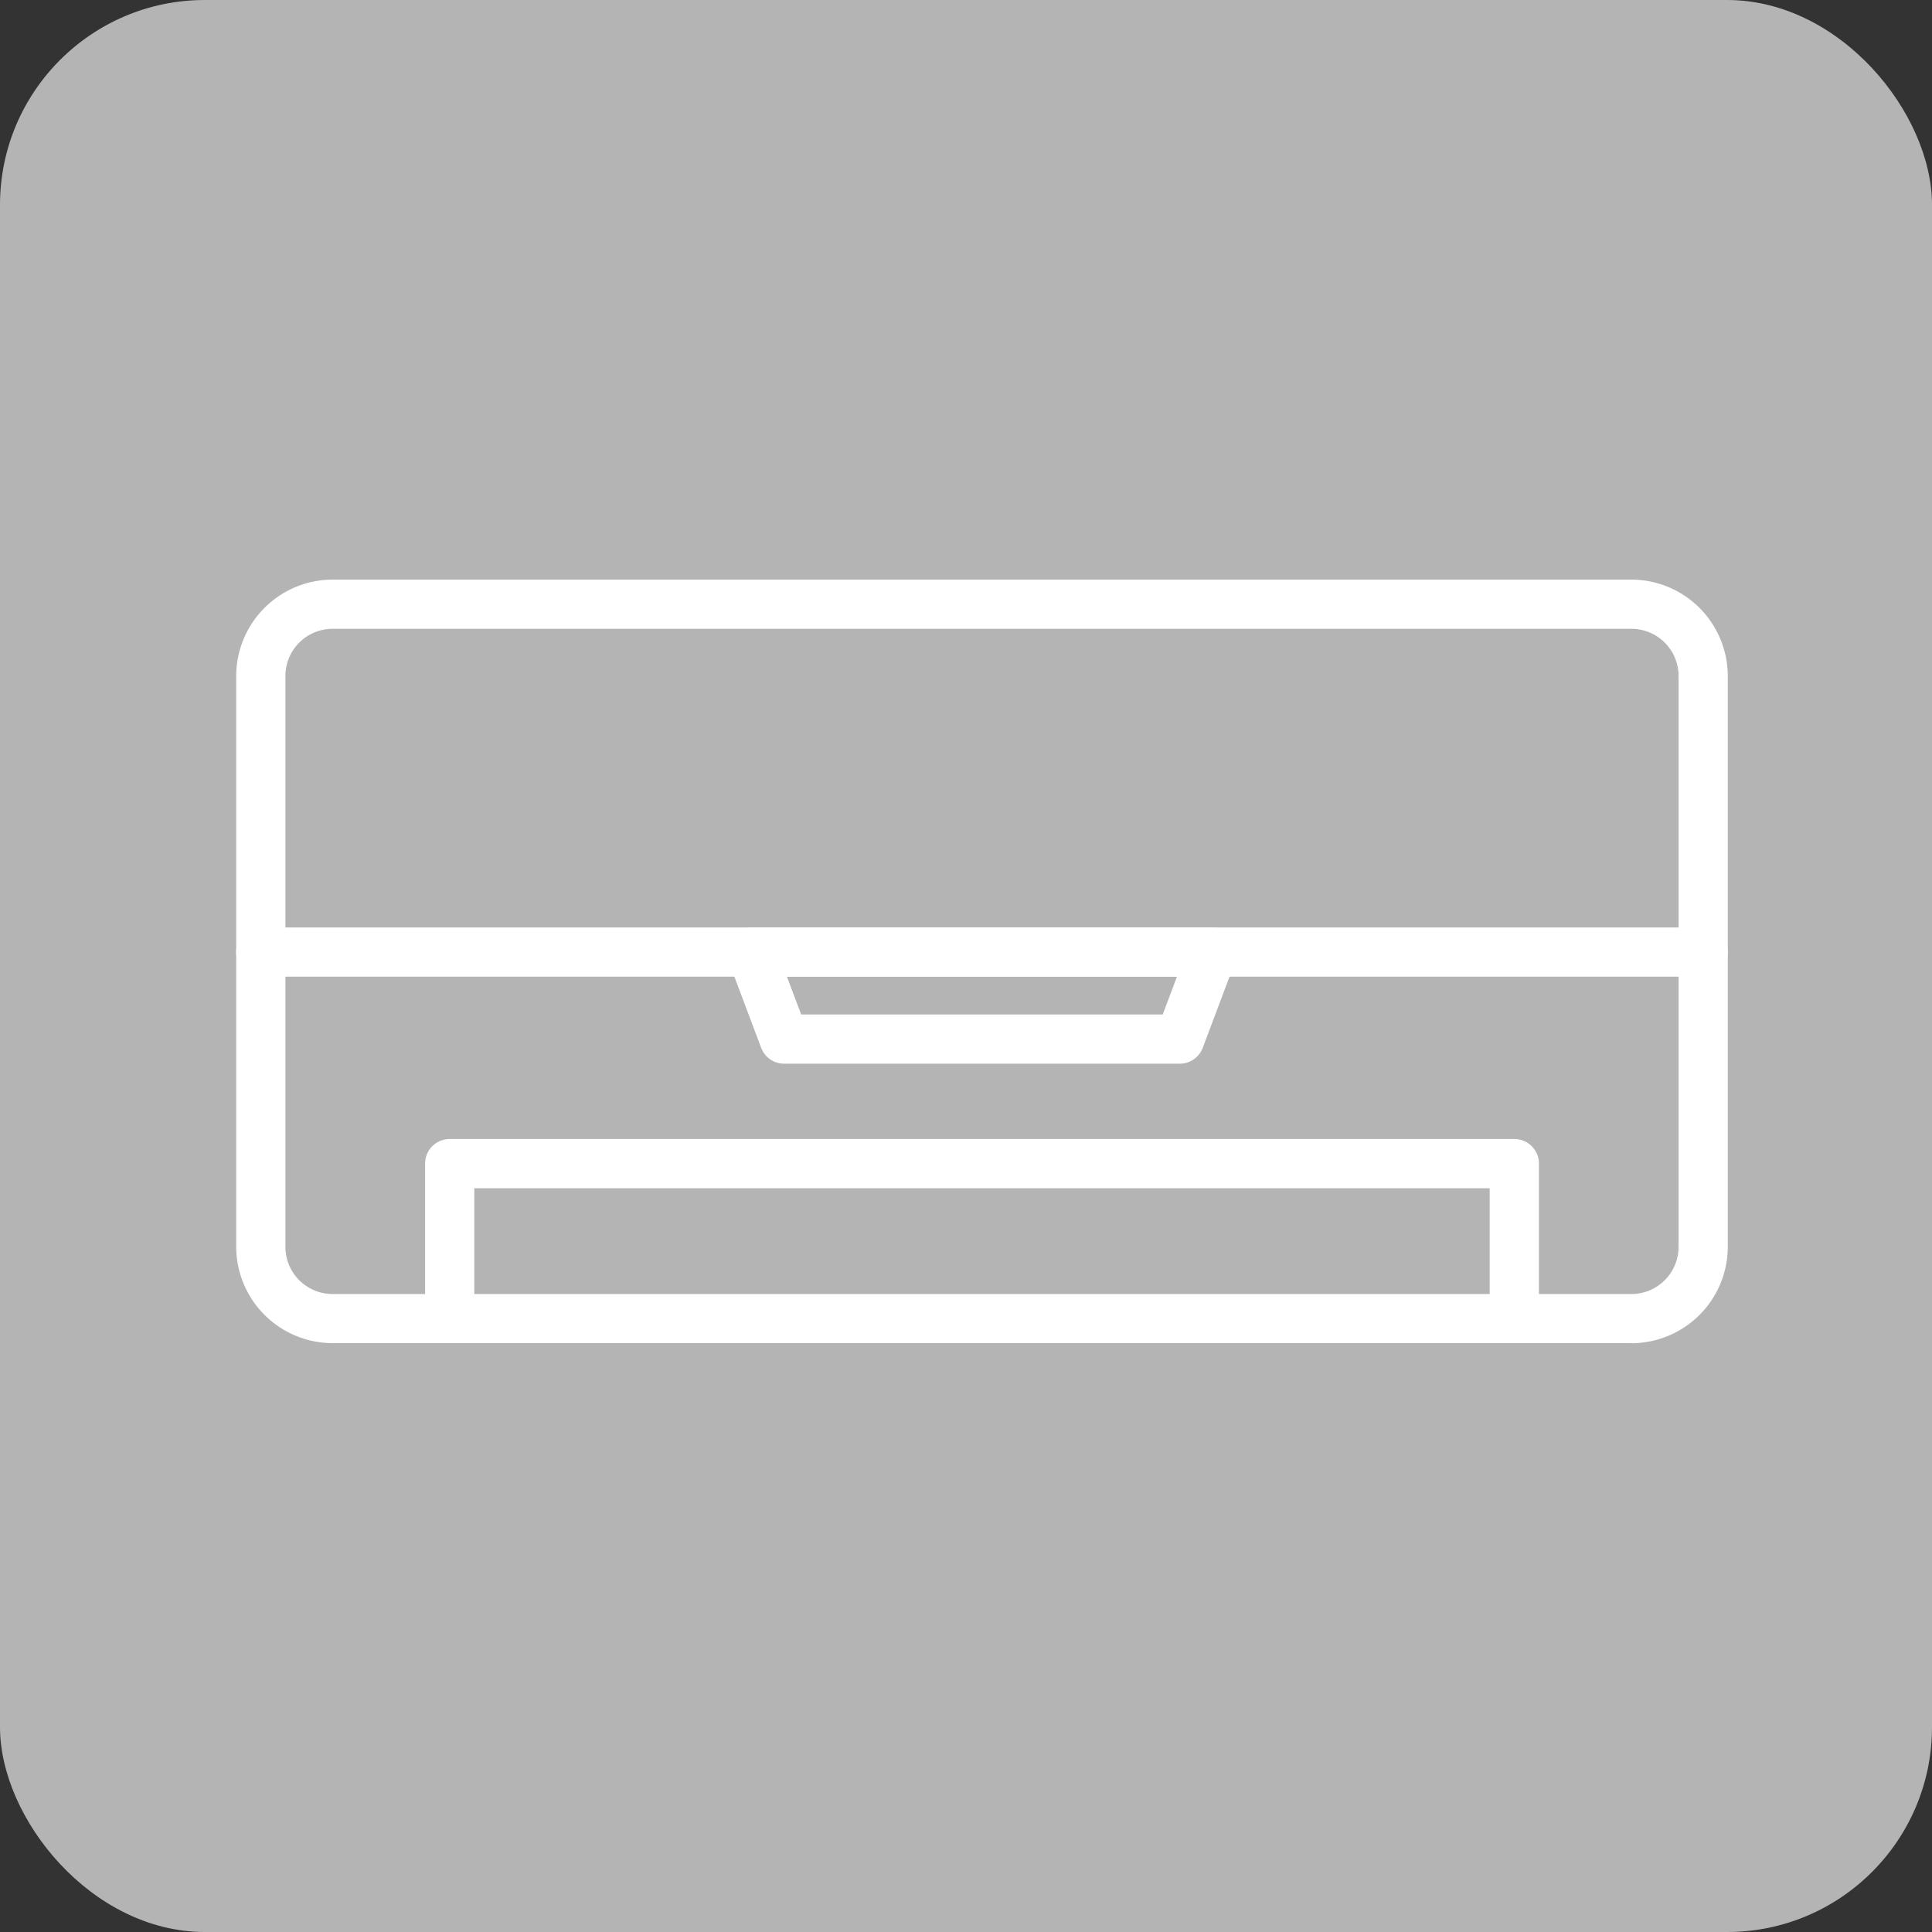
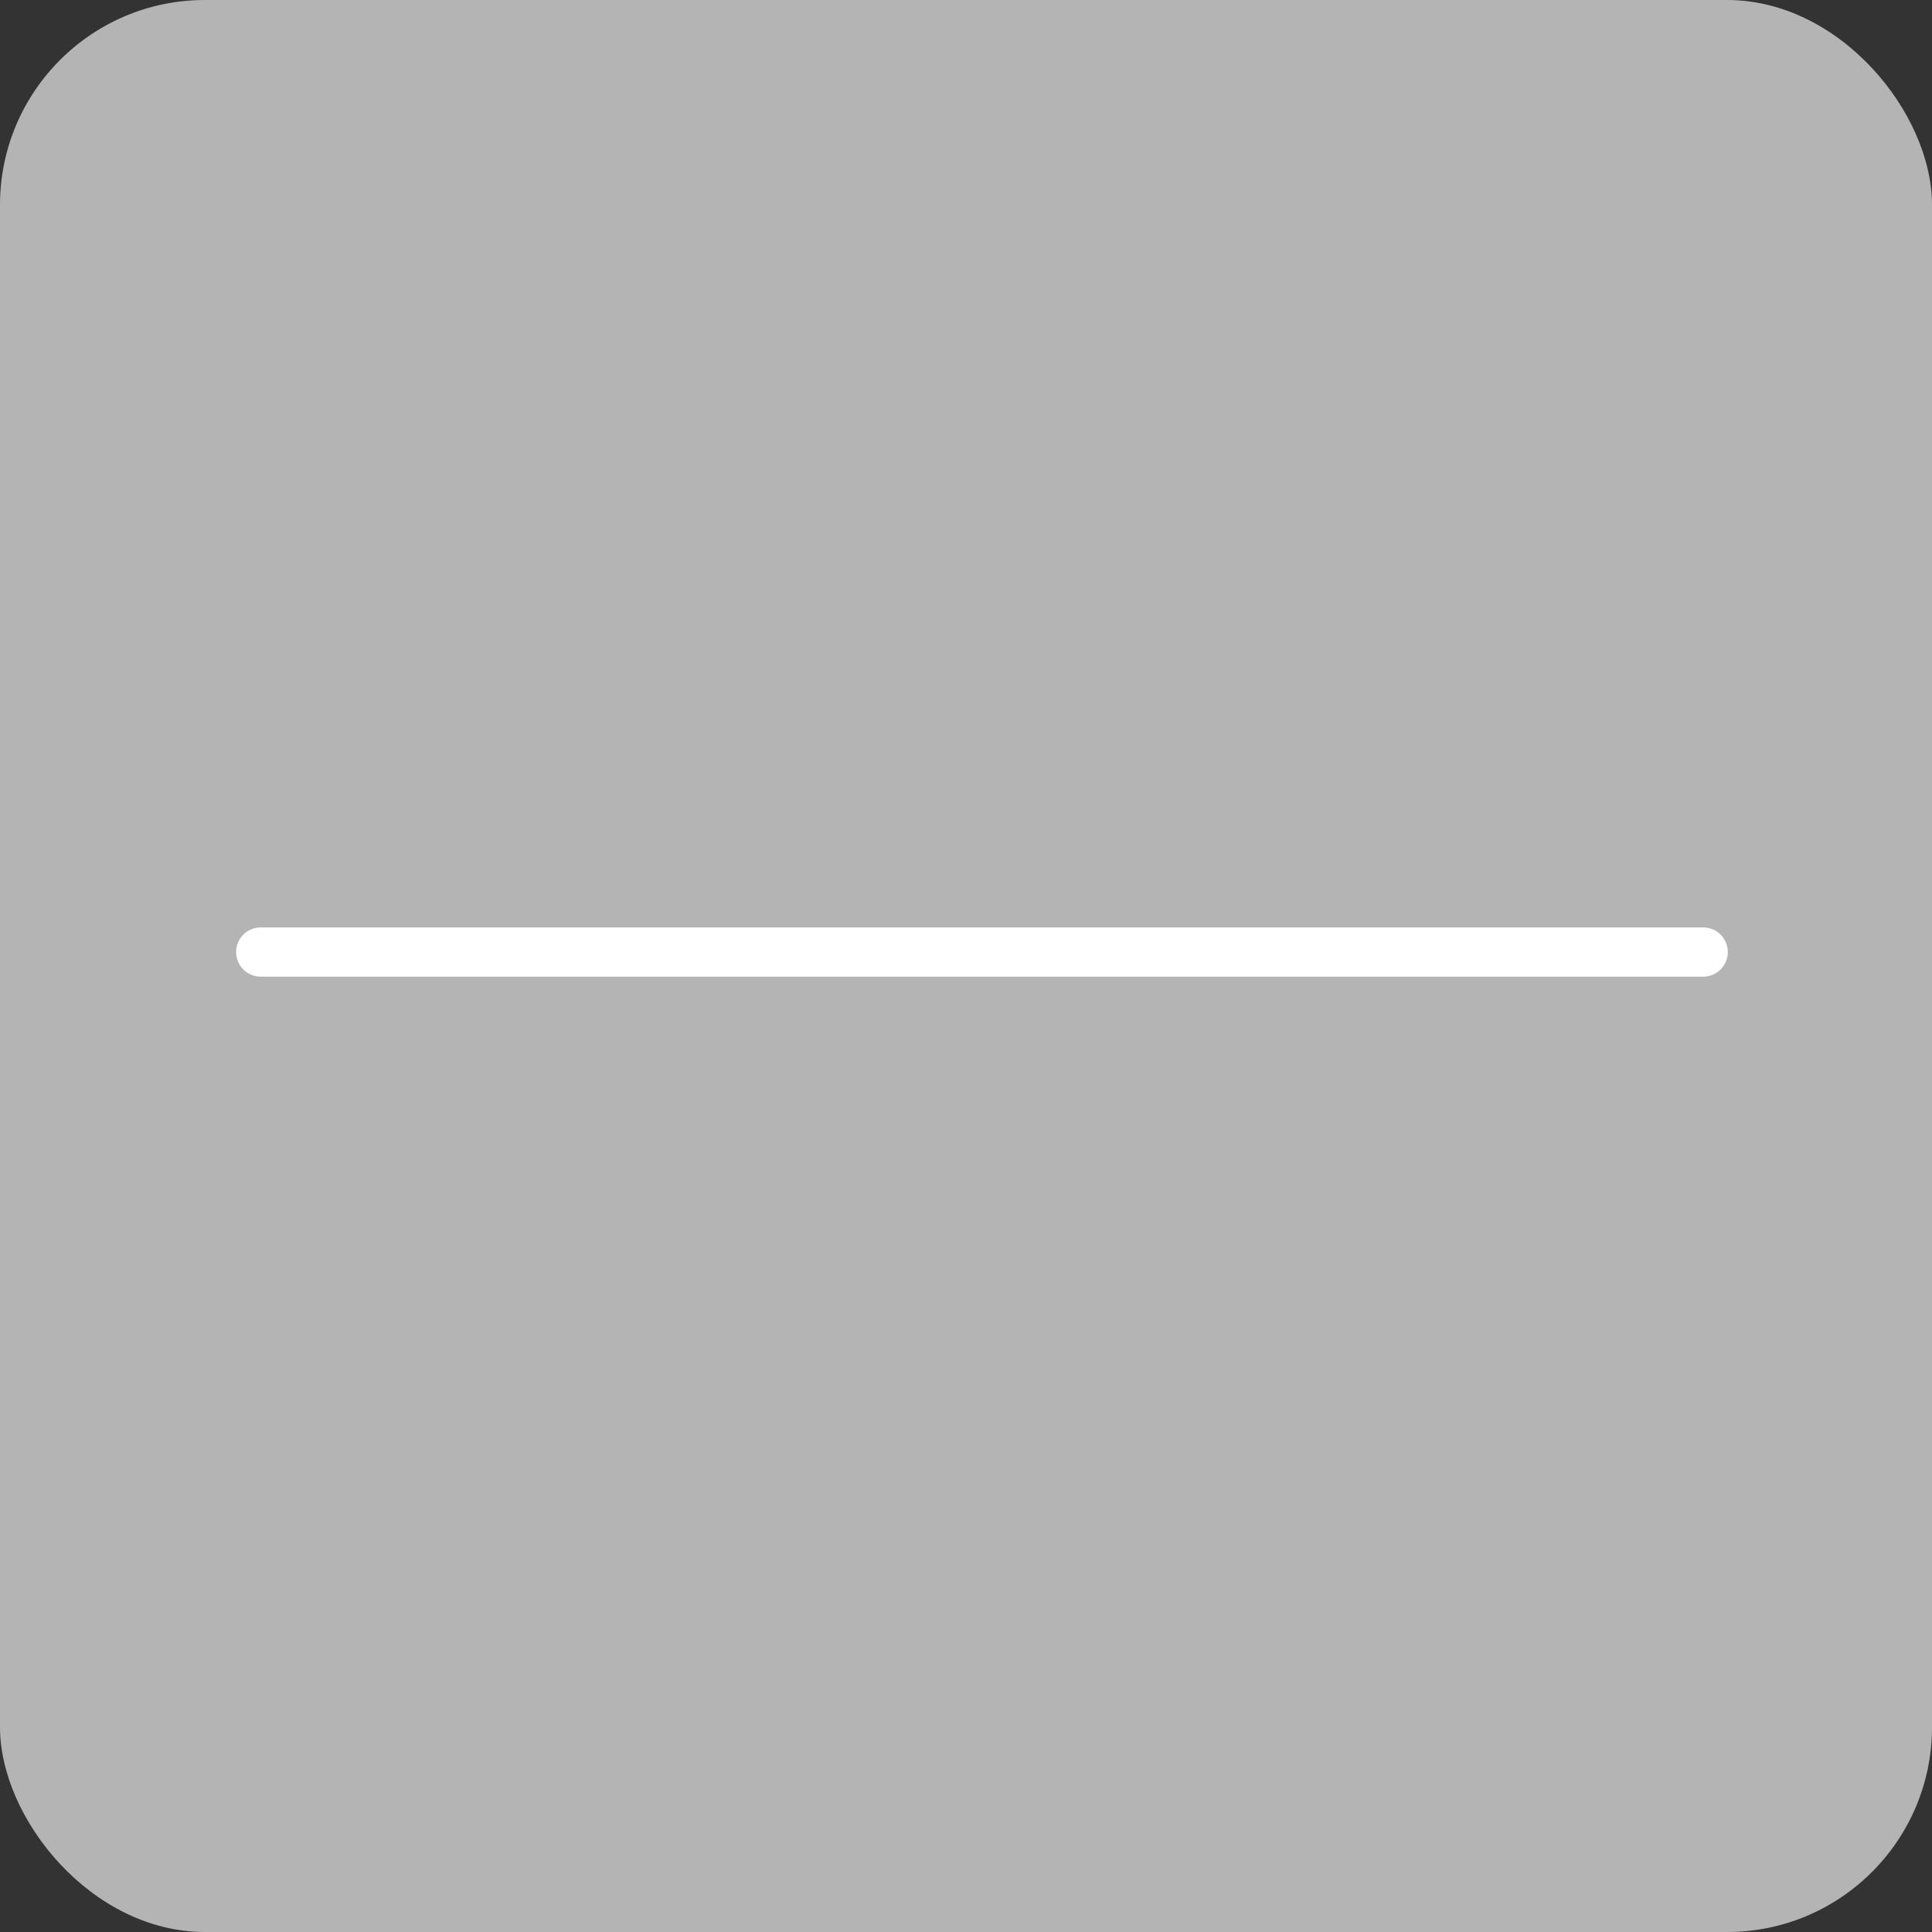
<svg xmlns="http://www.w3.org/2000/svg" width="90" height="90" viewBox="0 0 90 90">
  <rect x="0" y="0" width="90" height="90" fill="#333333" stroke="none" />
  <g id="グループ_467020" data-name="グループ 467020" transform="translate(-1235 -3622)">
    <rect id="長方形_31556" data-name="長方形 31556" width="90" height="90" rx="9.545" transform="translate(1235 3622)" fill="#b4b4b4" />
    <g id="グループ_467019" data-name="グループ 467019" transform="translate(-343.389 256.514)">
-       <path id="パス_511208" data-name="パス 511208" d="M340.918,386.4h-60.5a4.5,4.5,0,0,1-4.492-4.492V355.323a4.5,4.5,0,0,1,4.492-4.492h60.5a4.5,4.5,0,0,1,4.492,4.492v26.589a4.5,4.5,0,0,1-4.492,4.492m-60.5-33.281a2.2,2.2,0,0,0-2.2,2.2v26.589a2.2,2.2,0,0,0,2.2,2.2h60.5a2.2,2.2,0,0,0,2.2-2.2V355.323a2.2,2.2,0,0,0-2.2-2.2Z" transform="translate(1313.466 3041.655)" fill="#fff" />
-       <path id="パス_511209" data-name="パス 511209" d="M333.539,380.7a1.146,1.146,0,0,1-1.145-1.147v-6.069h-47.3v6.069a1.146,1.146,0,1,1-2.292,0v-7.216a1.145,1.145,0,0,1,1.146-1.146h49.595a1.145,1.145,0,0,1,1.146,1.146v7.216a1.146,1.146,0,0,1-1.146,1.147" transform="translate(1315.39 3047.355)" fill="#fff" />
-       <path id="パス_511210" data-name="パス 511210" d="M314.881,369.838H296.453a1.145,1.145,0,0,1-1.071-.742l-1.527-4.055a1.145,1.145,0,0,1,1.071-1.55h21.482a1.145,1.145,0,0,1,1.073,1.55l-1.527,4.055a1.145,1.145,0,0,1-1.073.742m-17.634-2.292h16.842l.663-1.762H296.583Z" transform="translate(1318.464 3045.199)" fill="#fff" />
      <path id="パス_511211" data-name="パス 511211" d="M344.263,365.783H277.069a1.146,1.146,0,0,1,0-2.292h67.195a1.146,1.146,0,0,1,0,2.292" transform="translate(1313.466 3045.199)" fill="#fff" />
    </g>
  </g>
</svg>